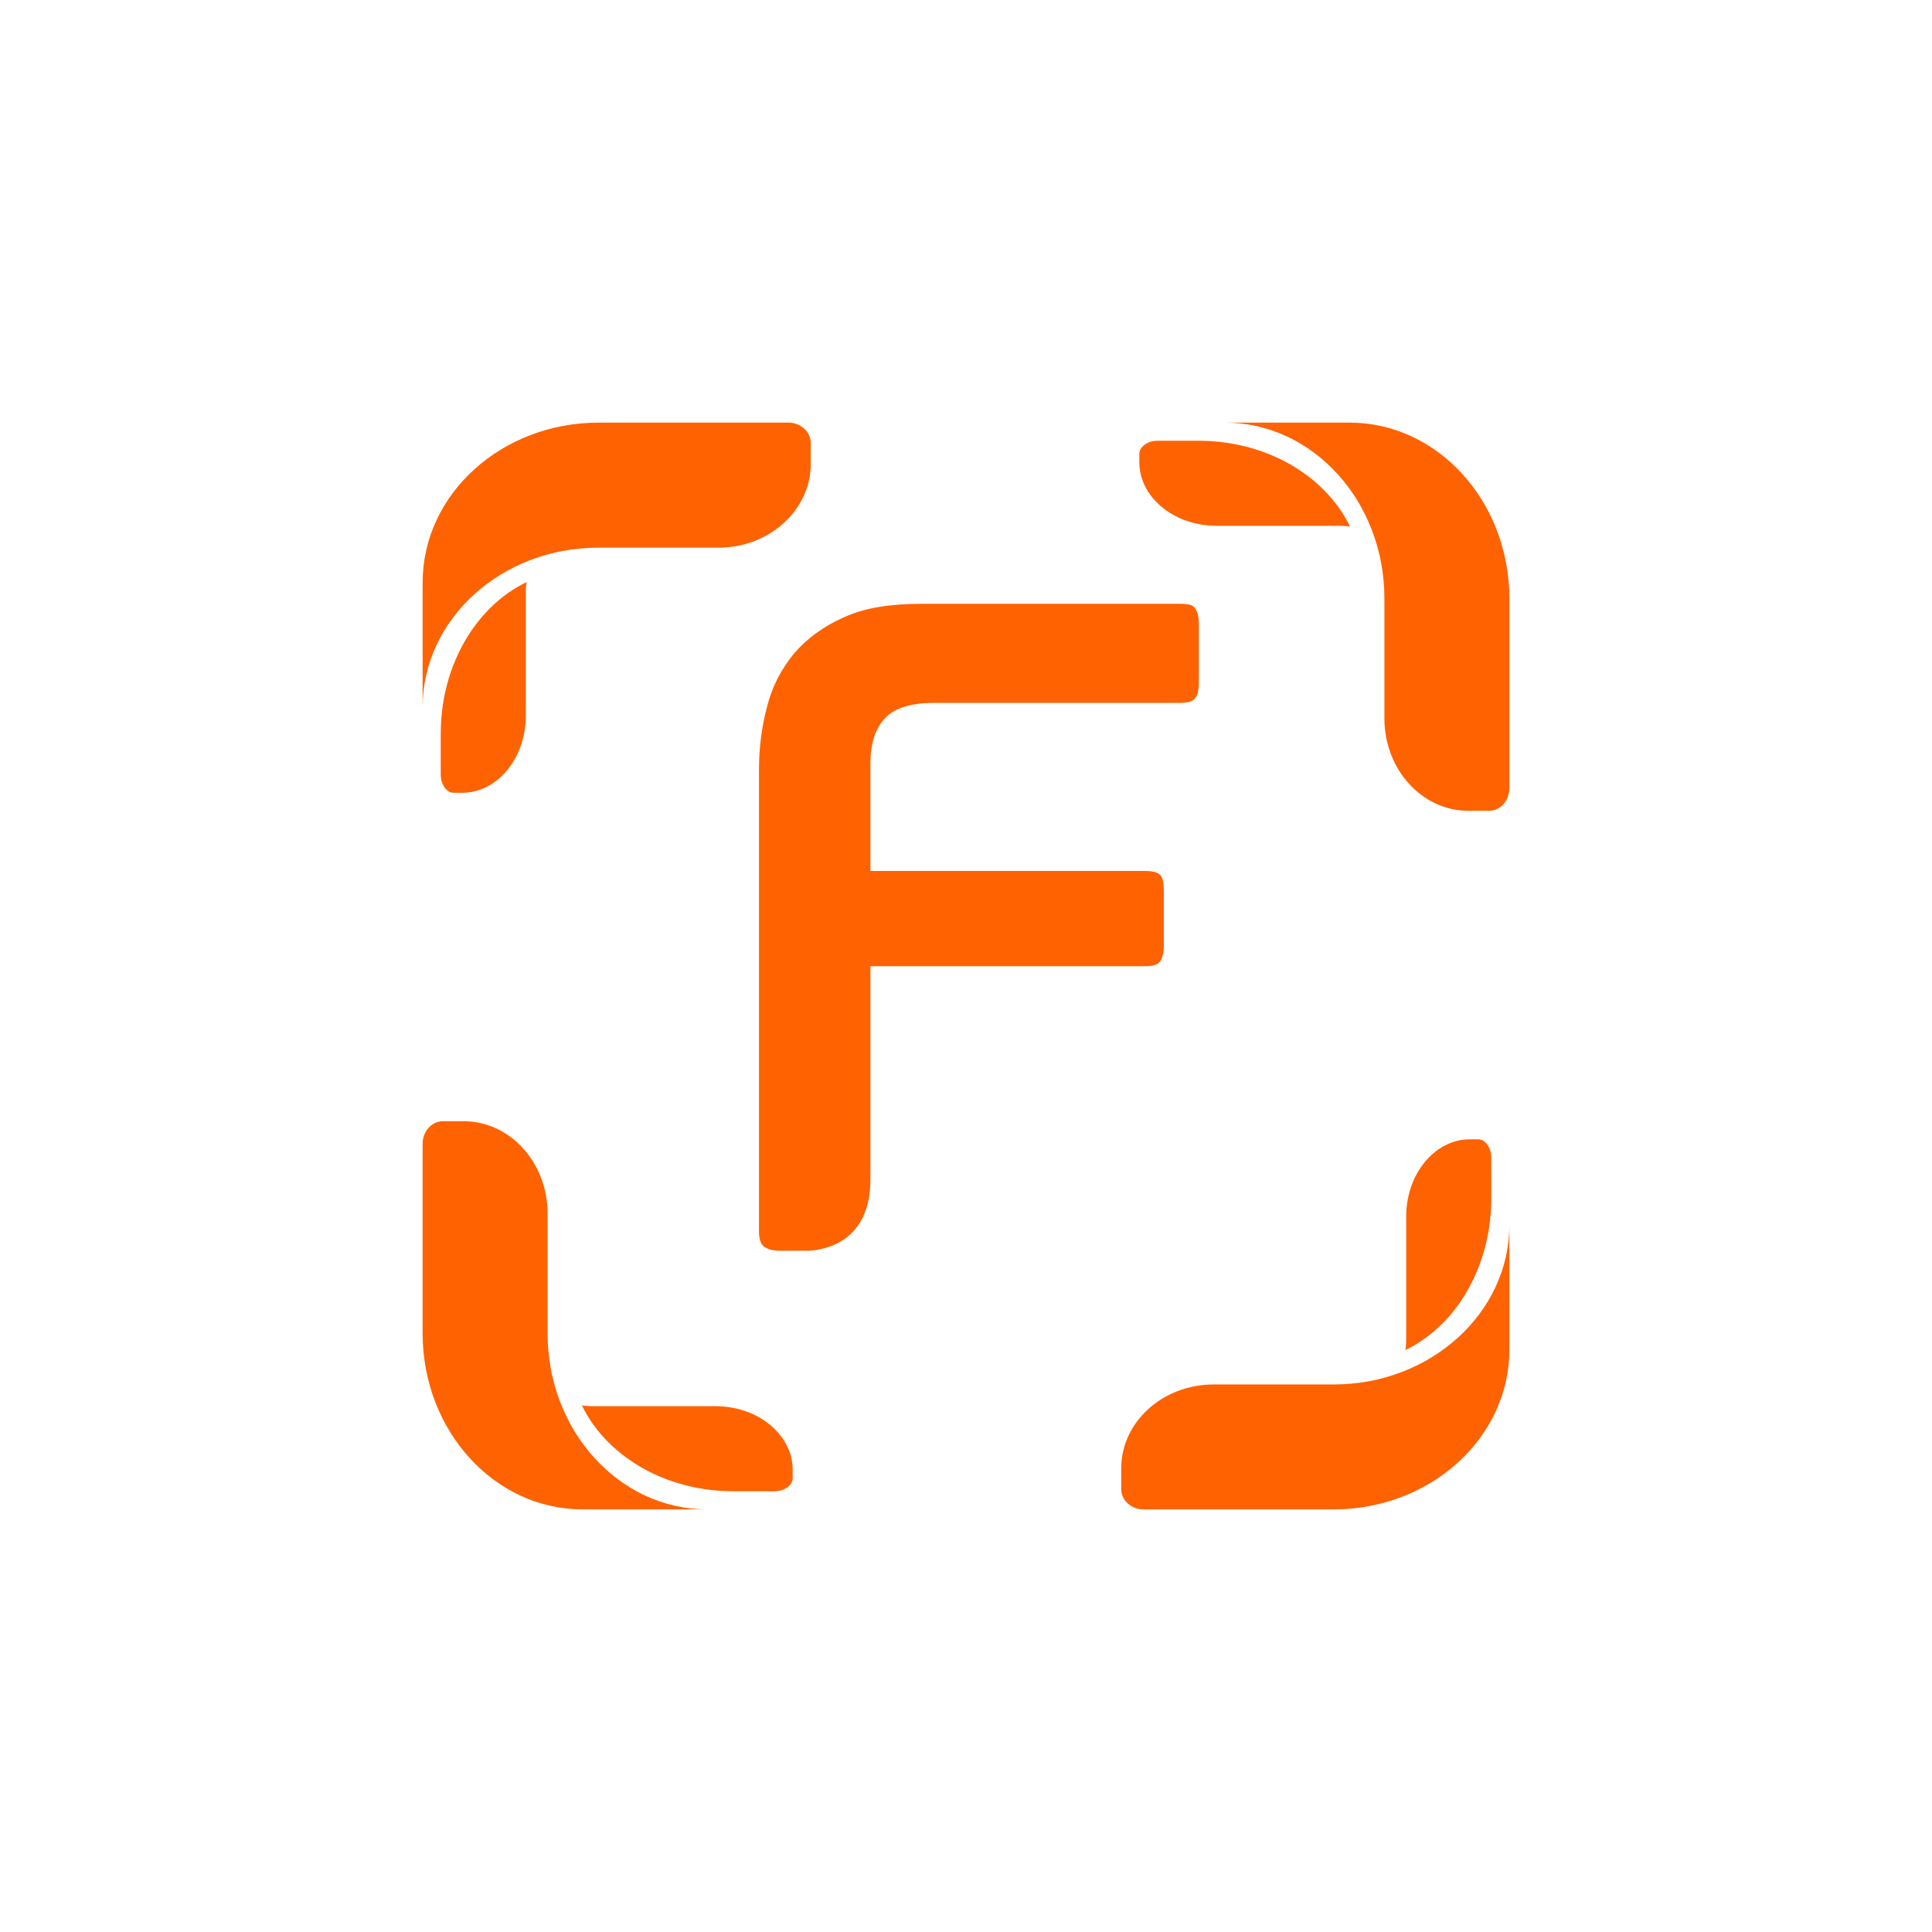
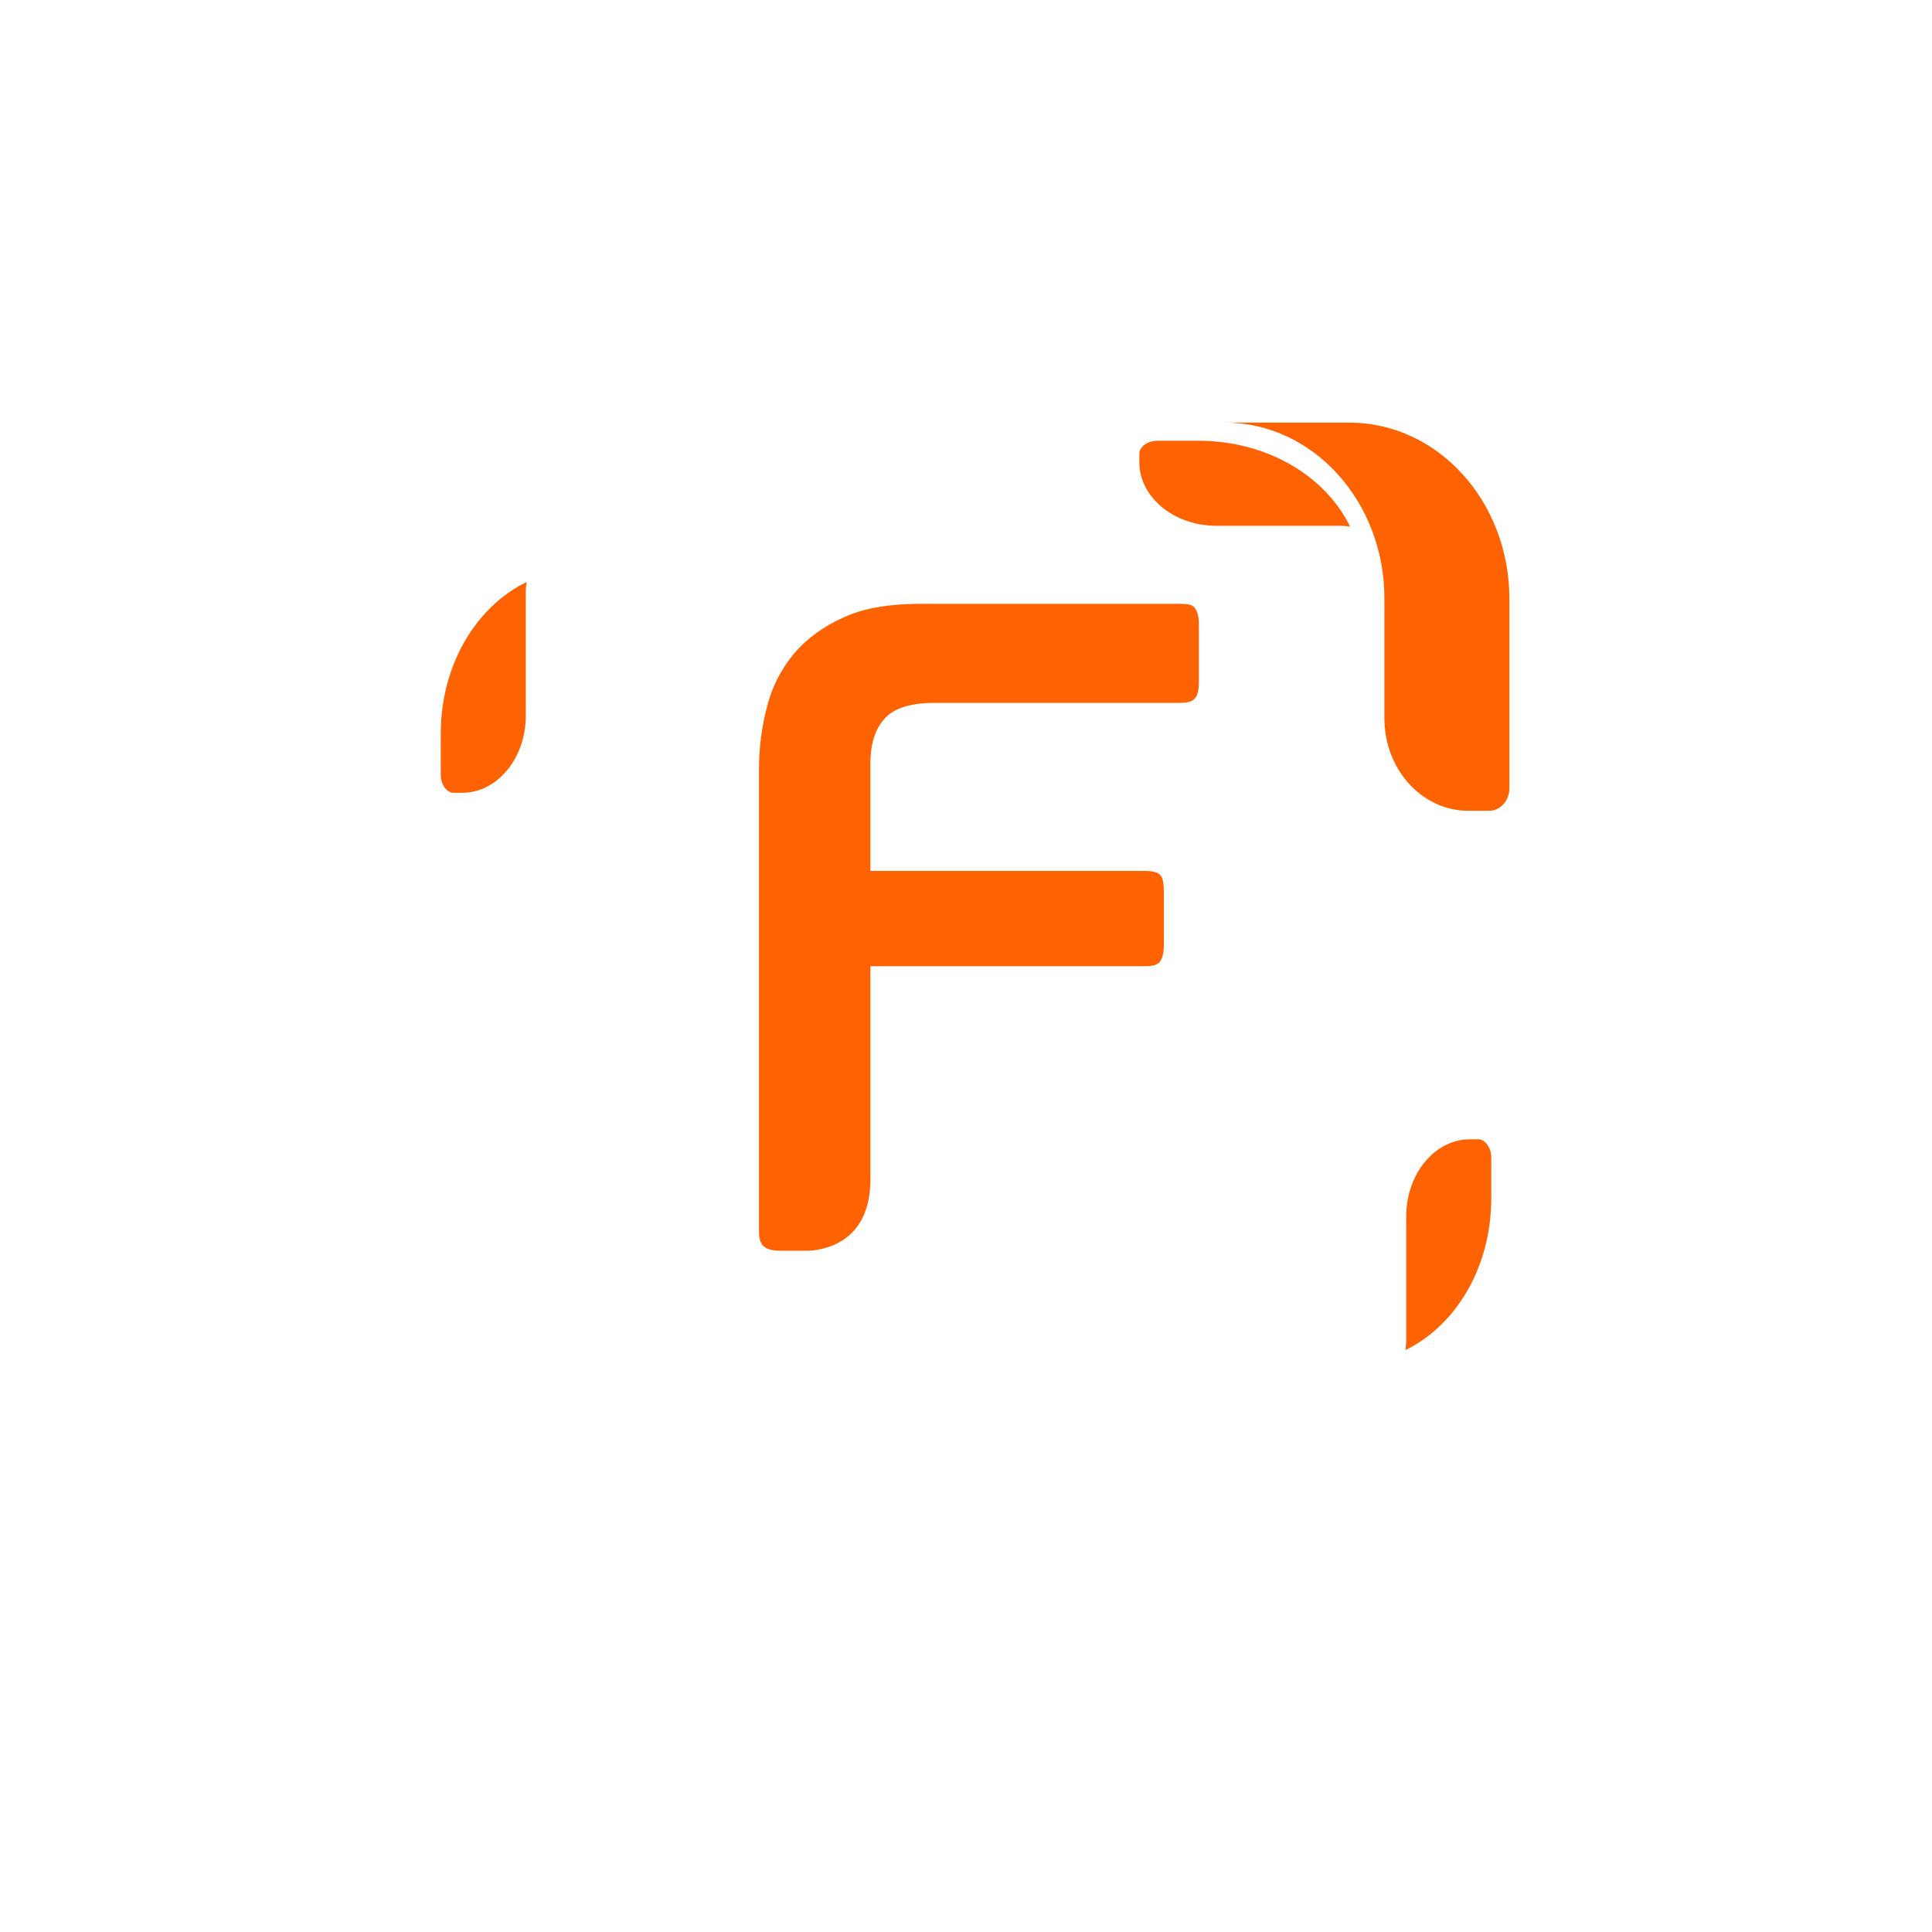
<svg xmlns="http://www.w3.org/2000/svg" width="32" height="32" viewBox="0 0 32 32" fill="none">
  <rect width="32" height="32" fill="white" />
  <path d="M19.532 10.001H15.265C14.761 10.001 14.322 10.064 13.979 10.224C13.641 10.372 13.358 10.58 13.146 10.831C12.932 11.095 12.785 11.38 12.702 11.715C12.615 12.045 12.571 12.388 12.571 12.749V20.396C12.571 20.525 12.602 20.612 12.661 20.652C12.726 20.697 12.808 20.716 12.921 20.716H13.407C13.729 20.694 14.417 20.525 14.417 19.531V16.003H18.971C19.109 16.003 19.186 15.976 19.224 15.91C19.259 15.848 19.277 15.765 19.277 15.652V14.781C19.277 14.634 19.259 14.543 19.224 14.5C19.186 14.455 19.109 14.426 18.971 14.426H14.417V12.643C14.417 12.317 14.497 12.066 14.66 11.895C14.809 11.731 15.083 11.642 15.47 11.642H19.532C19.667 11.642 19.752 11.622 19.791 11.566C19.837 11.523 19.857 11.426 19.857 11.291V10.343C19.857 10.224 19.837 10.132 19.796 10.08C19.763 10.014 19.676 10.001 19.532 10.001Z" fill="#FF6200" />
-   <path d="M7 9.648V11.715C7 10.255 8.304 9.071 9.912 9.071C9.914 9.071 9.917 9.071 9.919 9.071C9.92 9.071 9.921 9.071 9.922 9.071H11.898C12.744 9.071 13.429 8.449 13.429 7.681V7.338C13.429 7.151 13.262 7 13.058 7H9.916C8.306 7 7 8.186 7 9.648Z" fill="#FF6200" />
  <path d="M7.15 12.831V12.154C7.15 10.805 7.932 9.701 8.963 9.386C8.896 9.511 8.859 9.658 8.859 9.809V11.85C8.859 12.664 8.301 13.281 7.661 13.281H7.512C7.434 13.281 7.359 13.25 7.295 13.191C7.21 13.11 7.15 12.982 7.15 12.831Z" fill="#FF6200" stroke="white" stroke-width="0.3" />
-   <path d="M9.648 25H11.714C10.254 25 9.07 23.696 9.07 22.088C9.07 22.085 9.07 22.084 9.07 22.081L9.07 22.078V20.102C9.07 19.257 8.448 18.571 7.681 18.571H7.337C7.151 18.571 7 18.738 7 18.942V22.084C7 23.694 8.185 25 9.648 25Z" fill="#FF6200" />
-   <path d="M13.188 24.705L13.188 24.705C13.108 24.79 12.98 24.85 12.829 24.85H12.152C10.803 24.85 9.698 24.068 9.383 23.036C9.509 23.104 9.655 23.141 9.806 23.141H11.848C12.661 23.141 13.279 23.699 13.279 24.339V24.488C13.279 24.566 13.247 24.641 13.188 24.705Z" fill="#FF6200" stroke="white" stroke-width="0.3" />
  <path d="M22.352 7H20.286C21.746 7 22.93 8.304 22.93 9.912C22.93 9.912 22.929 9.917 22.929 9.919C22.929 9.919 22.93 9.921 22.93 9.922V11.898C22.93 12.743 23.552 13.429 24.319 13.429H24.663C24.849 13.429 25 13.262 25 13.057V9.916C25 8.306 23.814 7 22.352 7Z" fill="#FF6200" />
  <path d="M18.812 7.296L18.812 7.295C18.892 7.21 19.02 7.15 19.172 7.15H19.848C21.197 7.15 22.301 7.932 22.616 8.963C22.491 8.896 22.345 8.859 22.194 8.859H20.153C19.339 8.859 18.721 8.301 18.721 7.661V7.512C18.721 7.434 18.753 7.359 18.812 7.296Z" fill="#FF6200" stroke="white" stroke-width="0.3" />
-   <path d="M25 22.354V20.287C25 21.747 23.696 22.931 22.088 22.931C22.086 22.931 22.083 22.931 22.081 22.931C22.08 22.931 22.079 22.931 22.078 22.931H20.102C19.257 22.931 18.571 23.553 18.571 24.321V24.664C18.571 24.851 18.738 25.001 18.943 25.001H22.084C23.694 25.001 25 23.816 25 22.354Z" fill="#FF6200" />
  <path d="M24.704 18.812L24.704 18.812C24.79 18.892 24.85 19.021 24.85 19.172V19.848C24.85 21.198 24.067 22.302 23.036 22.617C23.103 22.491 23.141 22.345 23.141 22.194V20.153C23.141 19.339 23.699 18.721 24.339 18.721H24.488C24.566 18.721 24.641 18.753 24.704 18.812Z" fill="#FF6200" stroke="white" stroke-width="0.3" />
</svg>